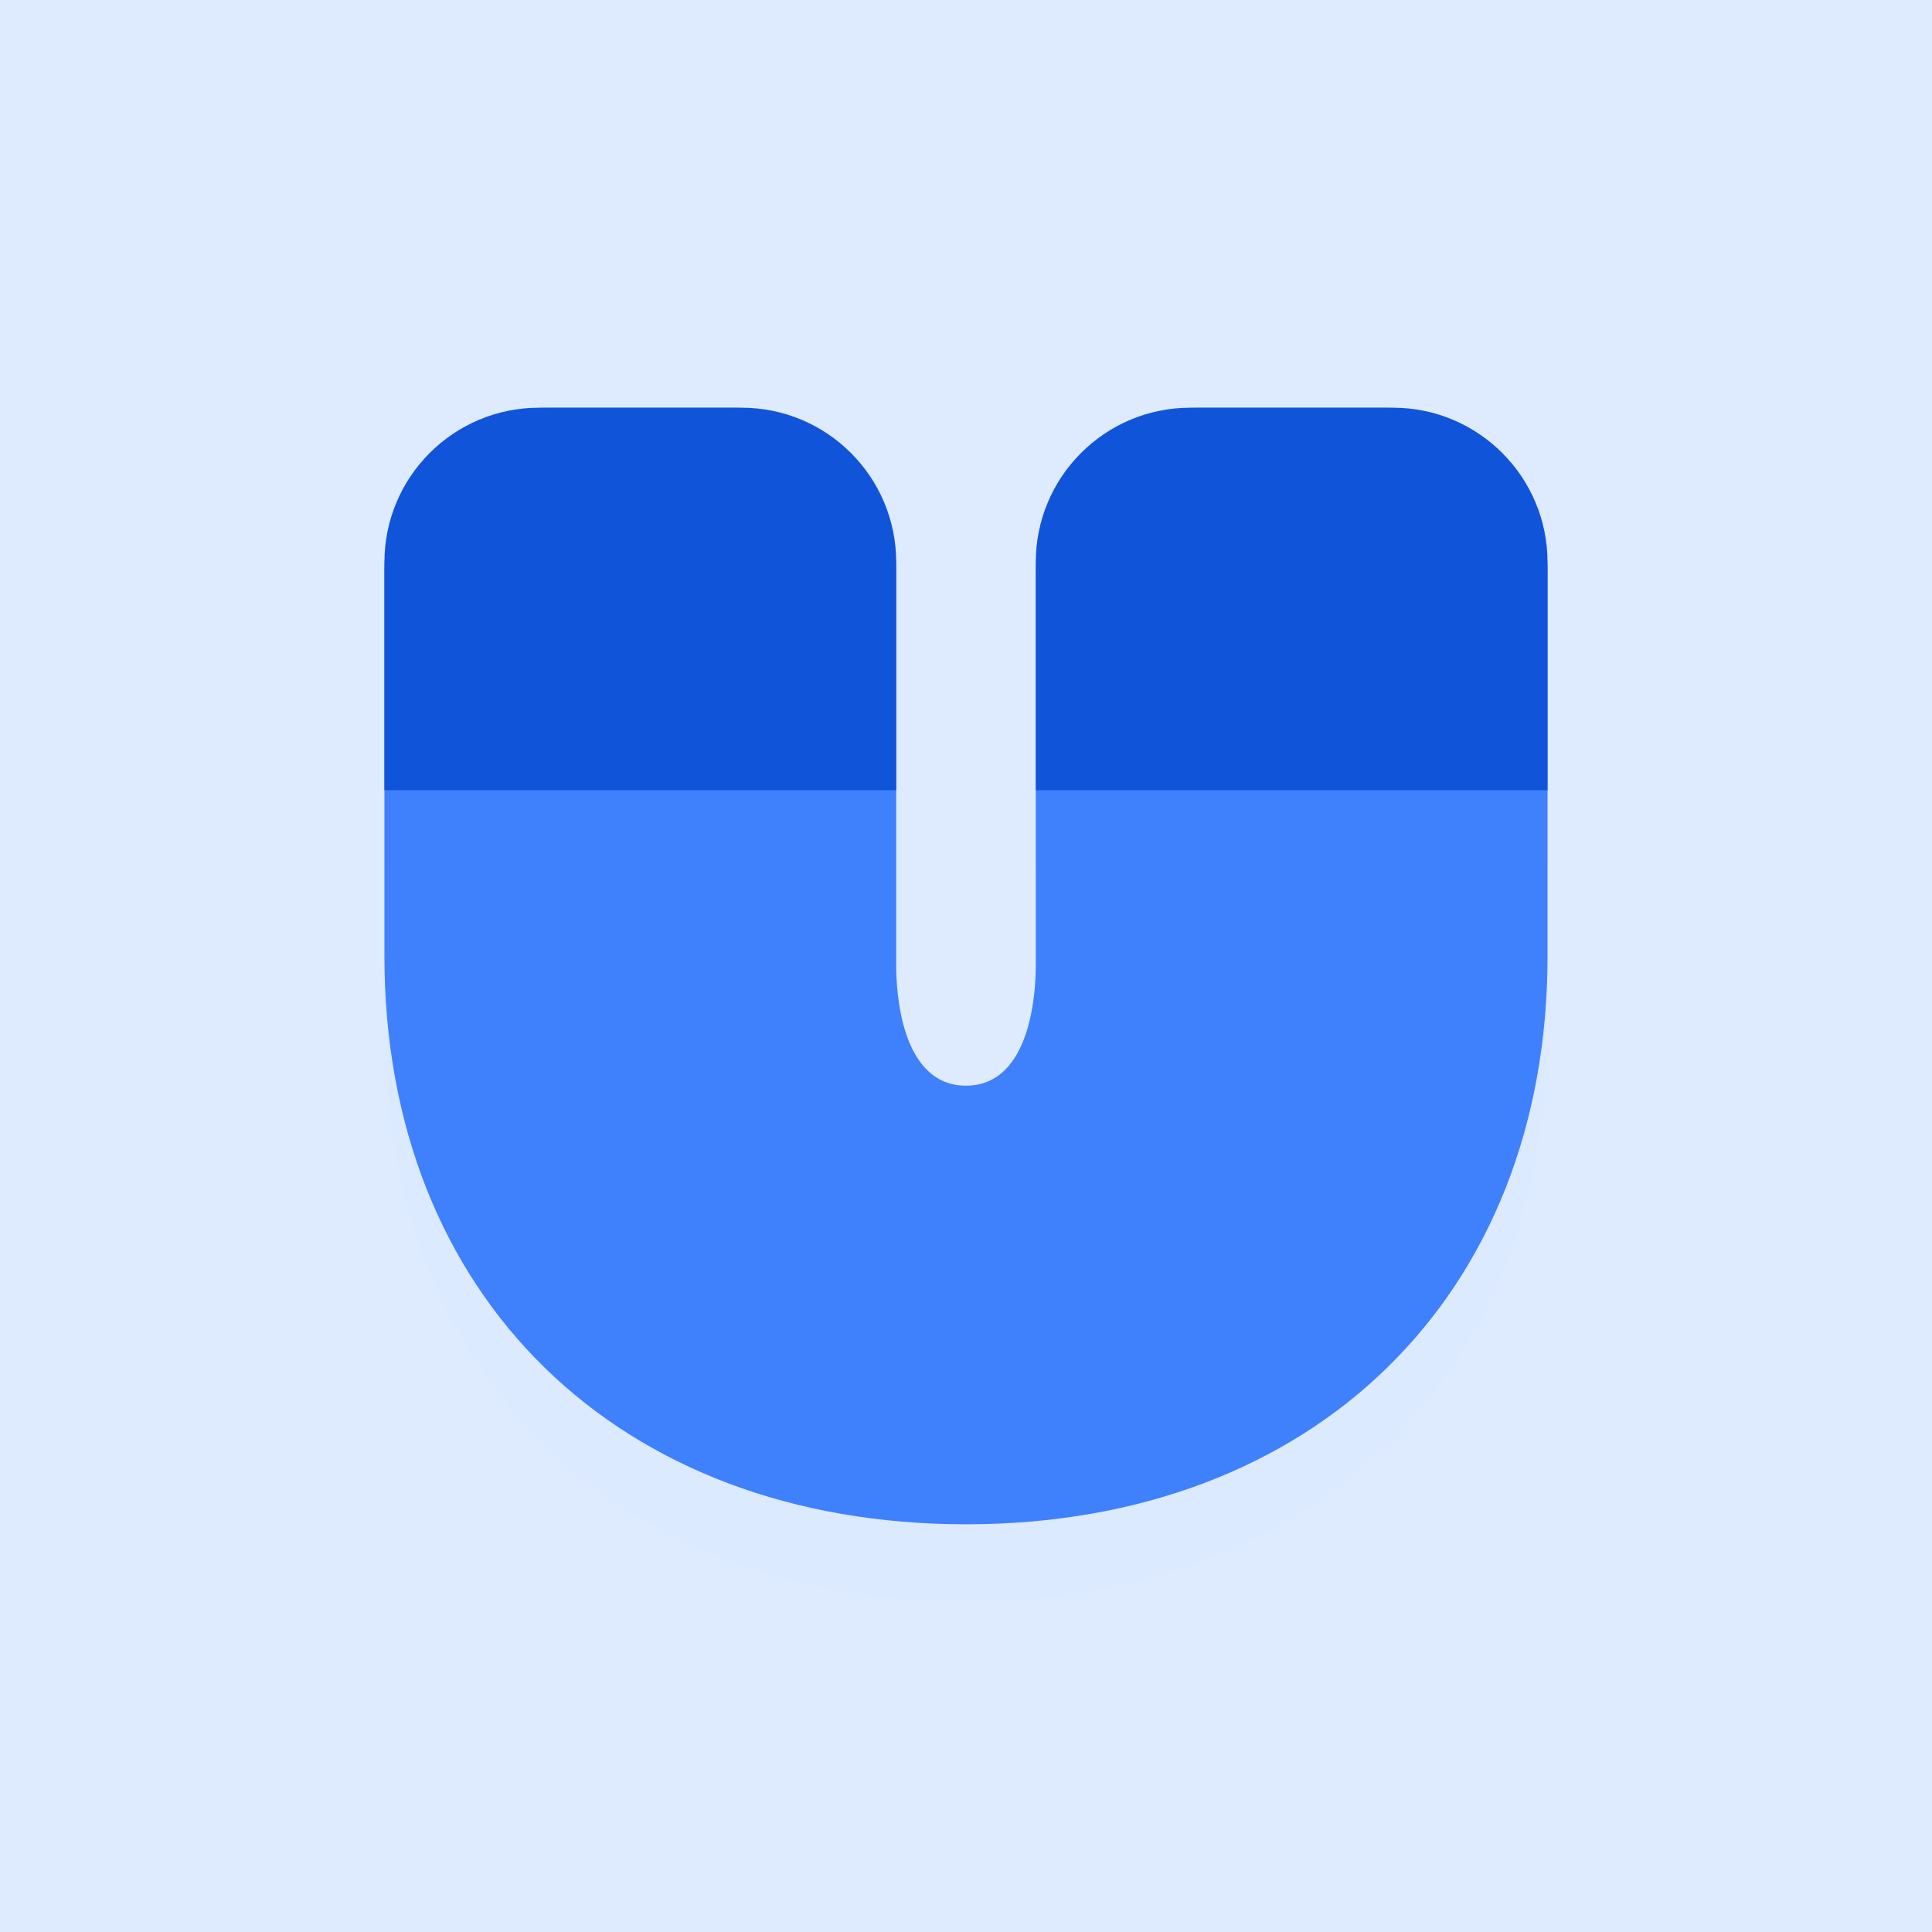
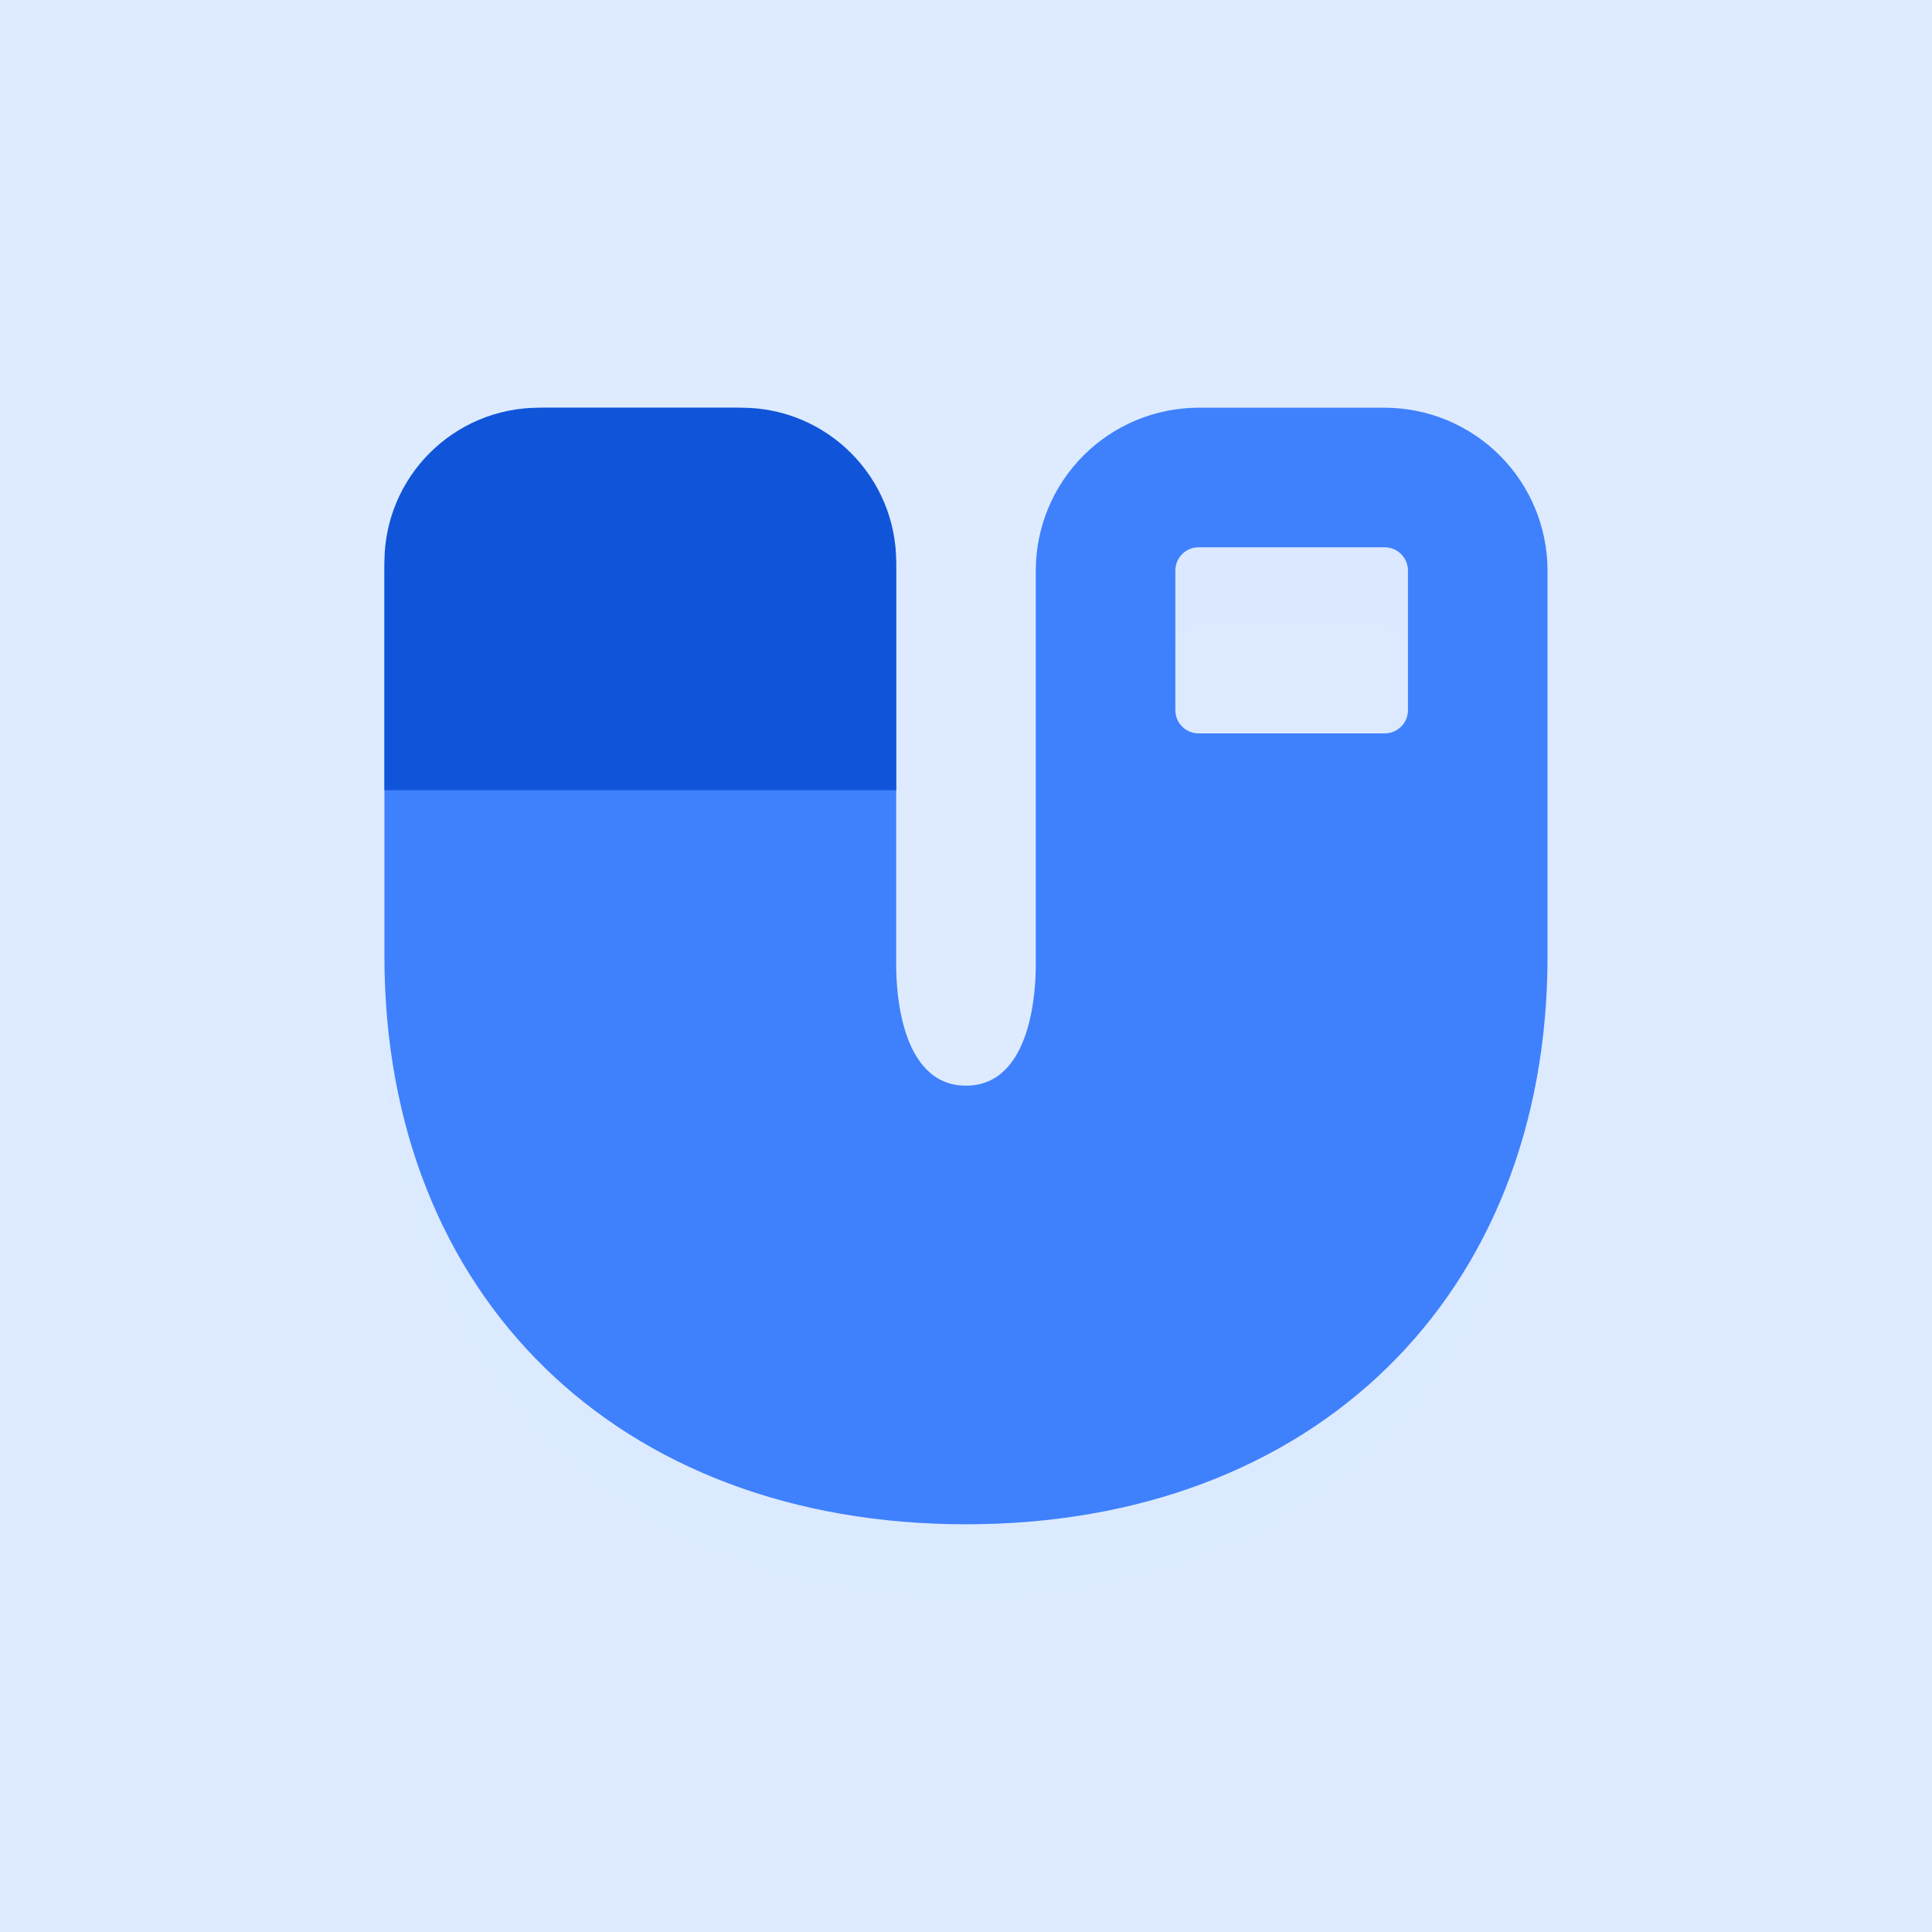
<svg xmlns="http://www.w3.org/2000/svg" width="100" height="100" viewBox="0 0 100 100" fill="none">
  <path d="M100 0H0V100H100V0Z" fill="white" />
  <path d="M100 0H0V100H100V0Z" fill="#DEEBFF" />
  <g filter="url(#filter0_d)">
    <path d="M80.1 29.532C80.097 27.297 79.209 25.155 77.628 23.575C76.048 21.995 73.906 21.106 71.672 21.103H62.039C59.805 21.106 57.663 21.995 56.083 23.575C54.502 25.155 53.614 27.297 53.611 29.532V50C53.611 51.117 53.438 56.194 49.999 56.194C46.56 56.194 46.387 51.117 46.387 50V29.532C46.385 27.297 45.496 25.155 43.916 23.575C42.336 21.995 40.193 21.106 37.959 21.103H28.327C26.092 21.106 23.95 21.995 22.37 23.575C20.79 25.155 19.901 27.297 19.898 29.532V49.489C19.898 67.097 31.997 78.897 49.999 78.897C68.002 78.897 80.1 67.078 80.1 49.489V29.532ZM39.163 36.756C39.163 36.914 39.133 37.071 39.072 37.217C39.012 37.364 38.924 37.497 38.812 37.608C38.7 37.72 38.567 37.809 38.42 37.869C38.274 37.93 38.117 37.96 37.959 37.96H28.327C28.168 37.96 28.012 37.93 27.865 37.869C27.719 37.809 27.586 37.72 27.474 37.608C27.362 37.497 27.273 37.364 27.213 37.217C27.153 37.071 27.122 36.914 27.123 36.756V29.532C27.123 29.212 27.25 28.906 27.475 28.68C27.701 28.454 28.007 28.328 28.327 28.328H37.959C38.278 28.328 38.584 28.454 38.81 28.68C39.036 28.906 39.163 29.212 39.163 29.532V36.756ZM60.835 29.532C60.835 29.212 60.962 28.906 61.188 28.68C61.414 28.454 61.72 28.328 62.039 28.328H71.672C71.991 28.328 72.297 28.454 72.523 28.68C72.749 28.906 72.876 29.212 72.876 29.532V36.756C72.876 36.914 72.846 37.071 72.785 37.217C72.725 37.364 72.636 37.497 72.524 37.608C72.412 37.72 72.279 37.809 72.133 37.869C71.987 37.93 71.83 37.96 71.672 37.96H62.039C61.881 37.96 61.724 37.93 61.578 37.869C61.431 37.809 61.298 37.72 61.187 37.608C61.075 37.497 60.986 37.364 60.926 37.217C60.865 37.071 60.835 36.914 60.835 36.756V29.532Z" fill="#3F80FD" fill-opacity="0.01" />
    <path d="M19.898 29.103C19.898 24.685 23.48 21.103 27.898 21.103H38.388C42.806 21.103 46.388 24.685 46.388 29.103V40.9H19.898V29.103Z" fill="#1055D9" fill-opacity="0.01" />
    <path d="M53.611 29.103C53.611 24.685 57.193 21.103 61.611 21.103H72.1C76.519 21.103 80.1 24.685 80.1 29.103V40.9H53.611V29.103Z" fill="#1055D9" fill-opacity="0.01" />
  </g>
-   <path d="M80.1 29.532C80.097 27.297 79.209 25.155 77.628 23.575C76.048 21.995 73.906 21.106 71.672 21.103H62.039C59.805 21.106 57.663 21.995 56.083 23.575C54.502 25.155 53.614 27.297 53.611 29.532V50C53.611 51.117 53.438 56.194 49.999 56.194C46.56 56.194 46.387 51.117 46.387 50V29.532C46.385 27.297 45.496 25.155 43.916 23.575C42.336 21.995 40.193 21.106 37.959 21.103H28.327C26.092 21.106 23.95 21.995 22.37 23.575C20.79 25.155 19.901 27.297 19.898 29.532V49.489C19.898 67.097 31.997 78.897 49.999 78.897C68.002 78.897 80.1 67.078 80.1 49.489V29.532ZM39.163 36.756C39.163 36.914 39.133 37.071 39.072 37.217C39.012 37.364 38.924 37.497 38.812 37.608C38.7 37.72 38.567 37.809 38.42 37.869C38.274 37.93 38.117 37.96 37.959 37.96H28.327C28.168 37.96 28.012 37.93 27.865 37.869C27.719 37.809 27.586 37.72 27.474 37.608C27.362 37.497 27.273 37.364 27.213 37.217C27.153 37.071 27.122 36.914 27.123 36.756V29.532C27.123 29.212 27.25 28.906 27.475 28.68C27.701 28.454 28.007 28.328 28.327 28.328H37.959C38.278 28.328 38.584 28.454 38.81 28.68C39.036 28.906 39.163 29.212 39.163 29.532V36.756ZM60.835 29.532C60.835 29.212 60.962 28.906 61.188 28.68C61.414 28.454 61.72 28.328 62.039 28.328H71.672C71.991 28.328 72.297 28.454 72.523 28.68C72.749 28.906 72.876 29.212 72.876 29.532V36.756C72.876 36.914 72.846 37.071 72.785 37.217C72.725 37.364 72.636 37.497 72.524 37.608C72.412 37.72 72.279 37.809 72.133 37.869C71.987 37.93 71.83 37.96 71.672 37.96H62.039C61.881 37.96 61.724 37.93 61.578 37.869C61.431 37.809 61.298 37.72 61.187 37.608C61.075 37.497 60.986 37.364 60.926 37.217C60.865 37.071 60.835 36.914 60.835 36.756V29.532Z" fill="#3F80FD" />
+   <path d="M80.1 29.532C80.097 27.297 79.209 25.155 77.628 23.575C76.048 21.995 73.906 21.106 71.672 21.103H62.039C59.805 21.106 57.663 21.995 56.083 23.575C54.502 25.155 53.614 27.297 53.611 29.532V50C53.611 51.117 53.438 56.194 49.999 56.194C46.56 56.194 46.387 51.117 46.387 50V29.532C46.385 27.297 45.496 25.155 43.916 23.575C42.336 21.995 40.193 21.106 37.959 21.103H28.327C26.092 21.106 23.95 21.995 22.37 23.575C20.79 25.155 19.901 27.297 19.898 29.532V49.489C19.898 67.097 31.997 78.897 49.999 78.897C68.002 78.897 80.1 67.078 80.1 49.489V29.532ZM39.163 36.756C39.163 36.914 39.133 37.071 39.072 37.217C39.012 37.364 38.924 37.497 38.812 37.608C38.7 37.72 38.567 37.809 38.42 37.869C38.274 37.93 38.117 37.96 37.959 37.96H28.327C28.168 37.96 28.012 37.93 27.865 37.869C27.719 37.809 27.586 37.72 27.474 37.608C27.362 37.497 27.273 37.364 27.213 37.217C27.153 37.071 27.122 36.914 27.123 36.756V29.532C27.123 29.212 27.25 28.906 27.475 28.68C27.701 28.454 28.007 28.328 28.327 28.328H37.959C38.278 28.328 38.584 28.454 38.81 28.68C39.036 28.906 39.163 29.212 39.163 29.532ZM60.835 29.532C60.835 29.212 60.962 28.906 61.188 28.68C61.414 28.454 61.72 28.328 62.039 28.328H71.672C71.991 28.328 72.297 28.454 72.523 28.68C72.749 28.906 72.876 29.212 72.876 29.532V36.756C72.876 36.914 72.846 37.071 72.785 37.217C72.725 37.364 72.636 37.497 72.524 37.608C72.412 37.72 72.279 37.809 72.133 37.869C71.987 37.93 71.83 37.96 71.672 37.96H62.039C61.881 37.96 61.724 37.93 61.578 37.869C61.431 37.809 61.298 37.72 61.187 37.608C61.075 37.497 60.986 37.364 60.926 37.217C60.865 37.071 60.835 36.914 60.835 36.756V29.532Z" fill="#3F80FD" />
  <path d="M19.898 29.103C19.898 24.685 23.48 21.103 27.898 21.103H38.388C42.806 21.103 46.388 24.685 46.388 29.103V40.9H19.898V29.103Z" fill="#1055D9" />
-   <path d="M53.611 29.103C53.611 24.685 57.193 21.103 61.611 21.103H72.1C76.519 21.103 80.1 24.685 80.1 29.103V40.9H53.611V29.103Z" fill="#1055D9" />
  <defs>
    <filter id="filter0_d" x="9.898" y="15.103" width="80.202" height="77.793" filterUnits="userSpaceOnUse" color-interpolation-filters="sRGB">
      <feFlood flood-opacity="0" result="BackgroundImageFix" />
      <feColorMatrix in="SourceAlpha" type="matrix" values="0 0 0 0 0 0 0 0 0 0 0 0 0 0 0 0 0 0 127 0" />
      <feOffset dy="4" />
      <feGaussianBlur stdDeviation="5" />
      <feColorMatrix type="matrix" values="0 0 0 0 0.247 0 0 0 0 0.502 0 0 0 0 0.992 0 0 0 0.46 0" />
      <feBlend mode="normal" in2="BackgroundImageFix" result="effect1_dropShadow" />
      <feBlend mode="normal" in="SourceGraphic" in2="effect1_dropShadow" result="shape" />
    </filter>
  </defs>
</svg>